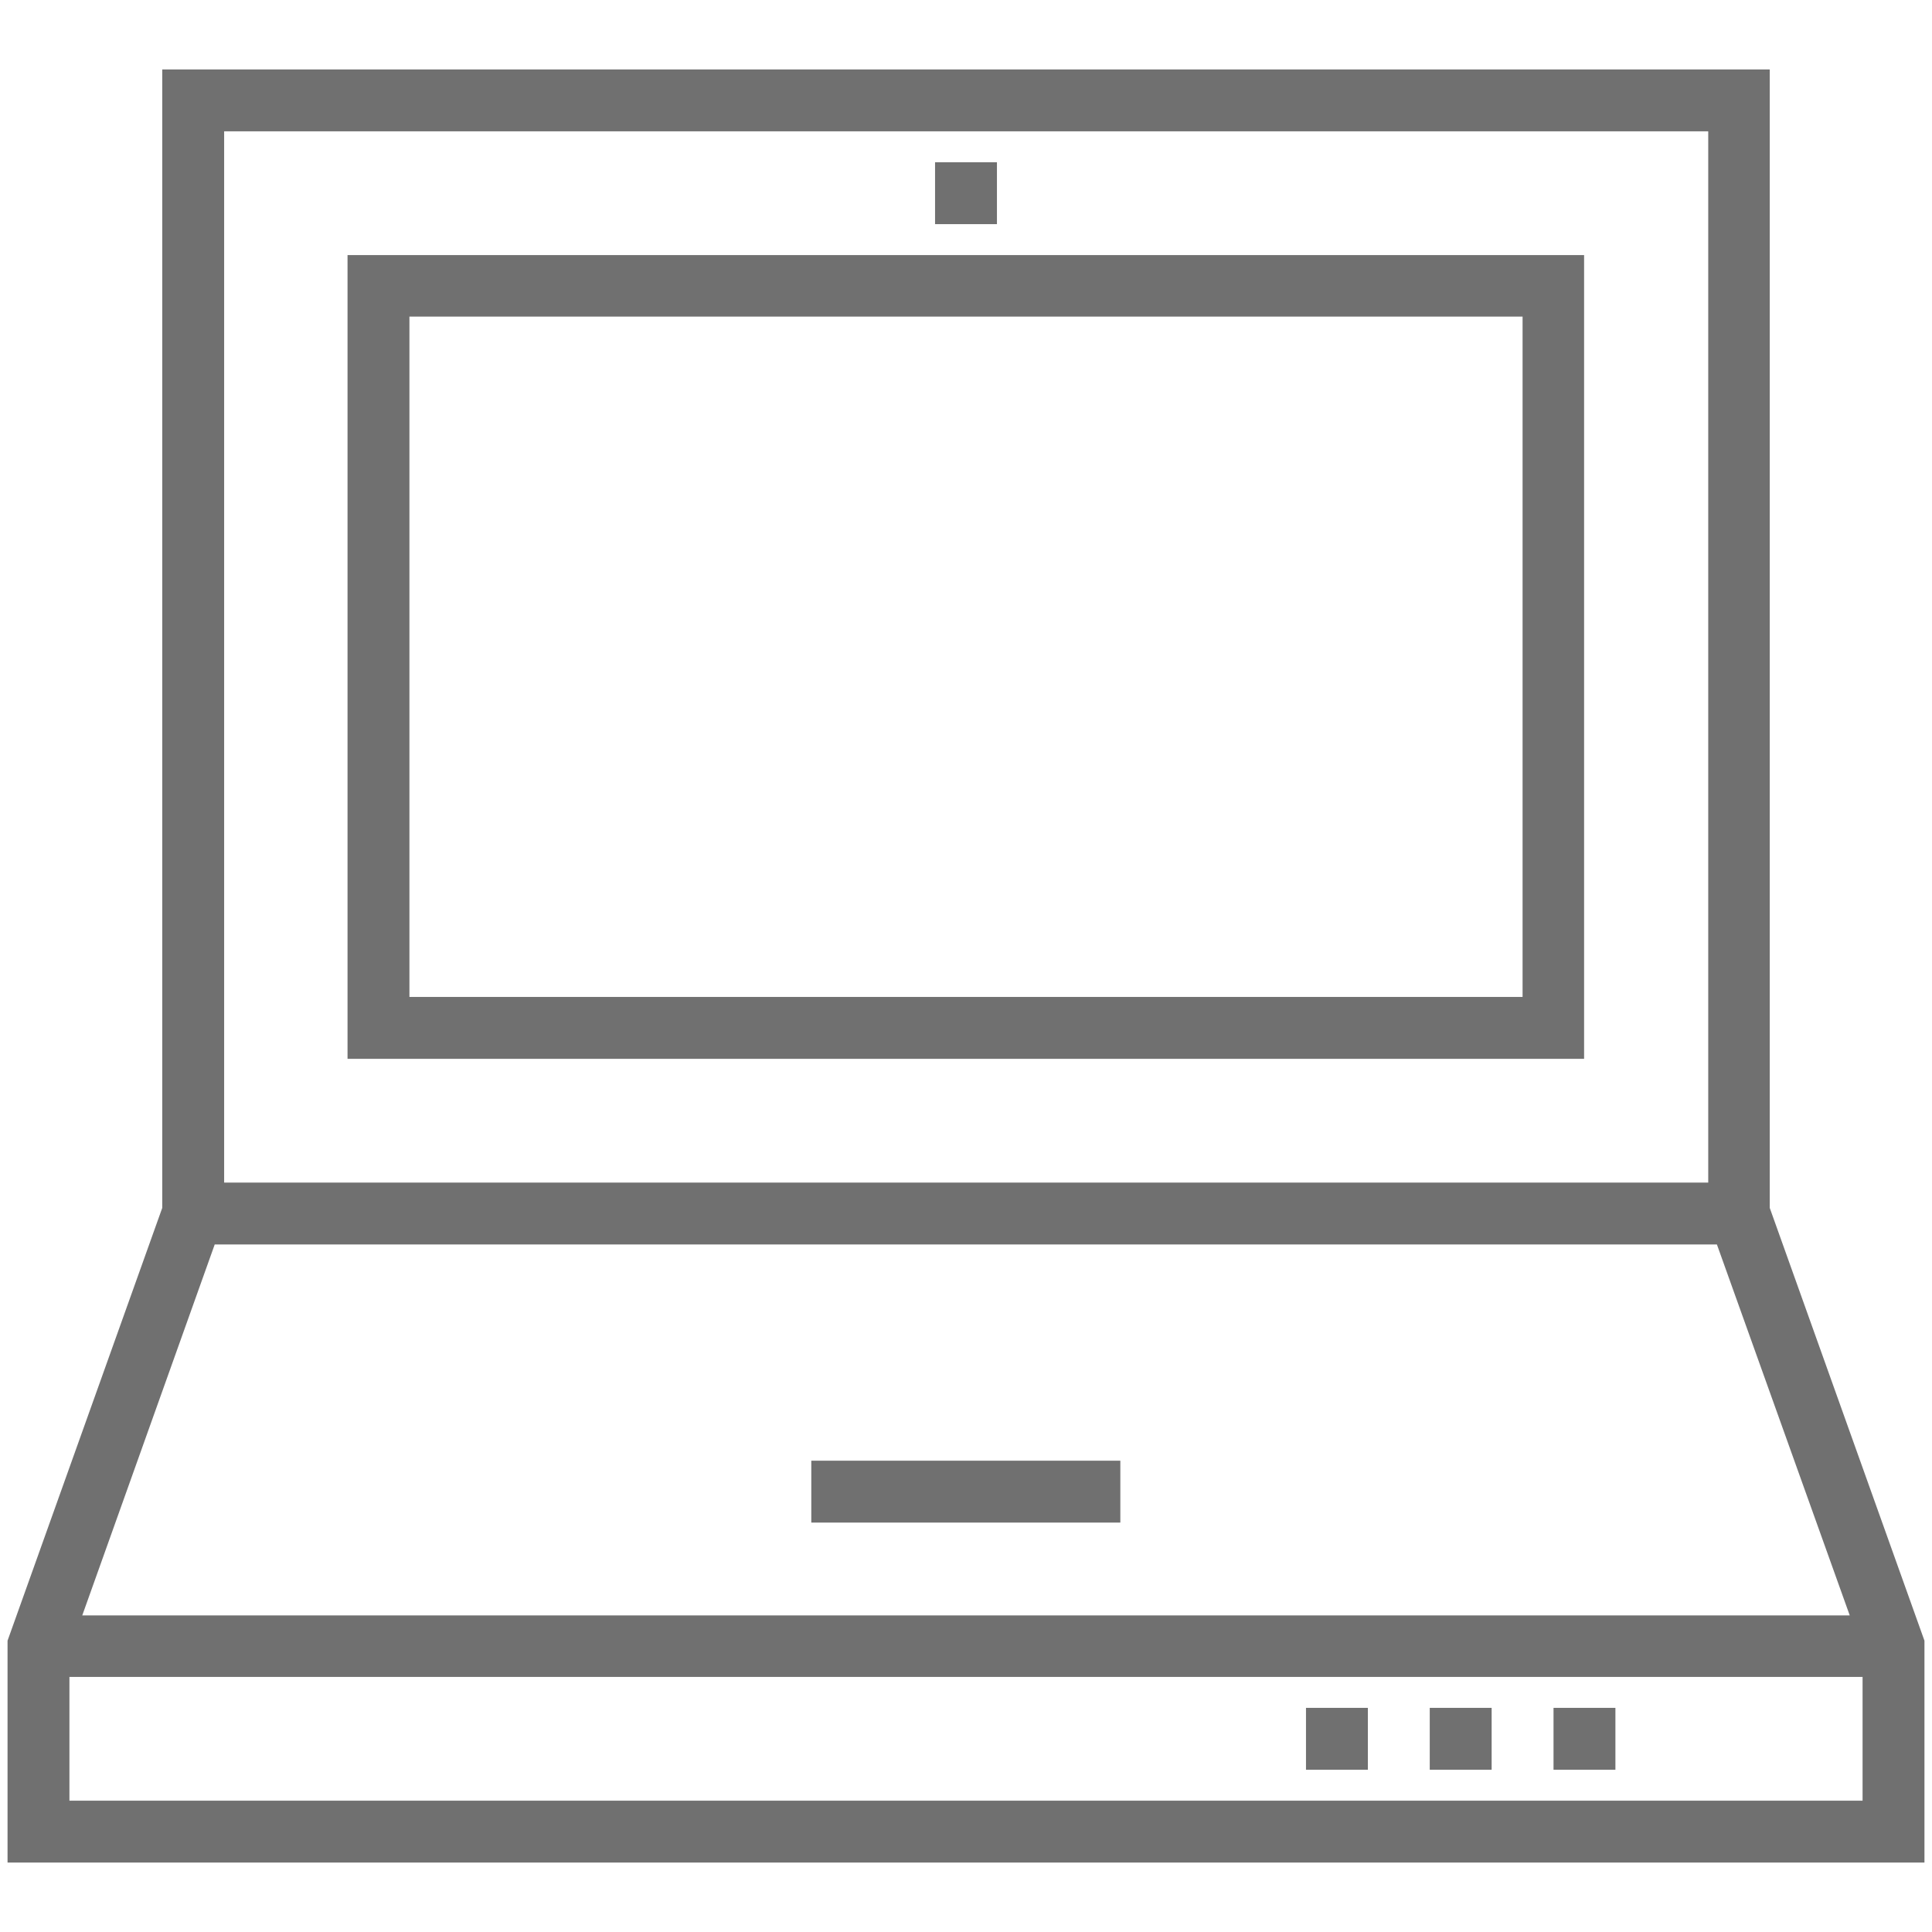
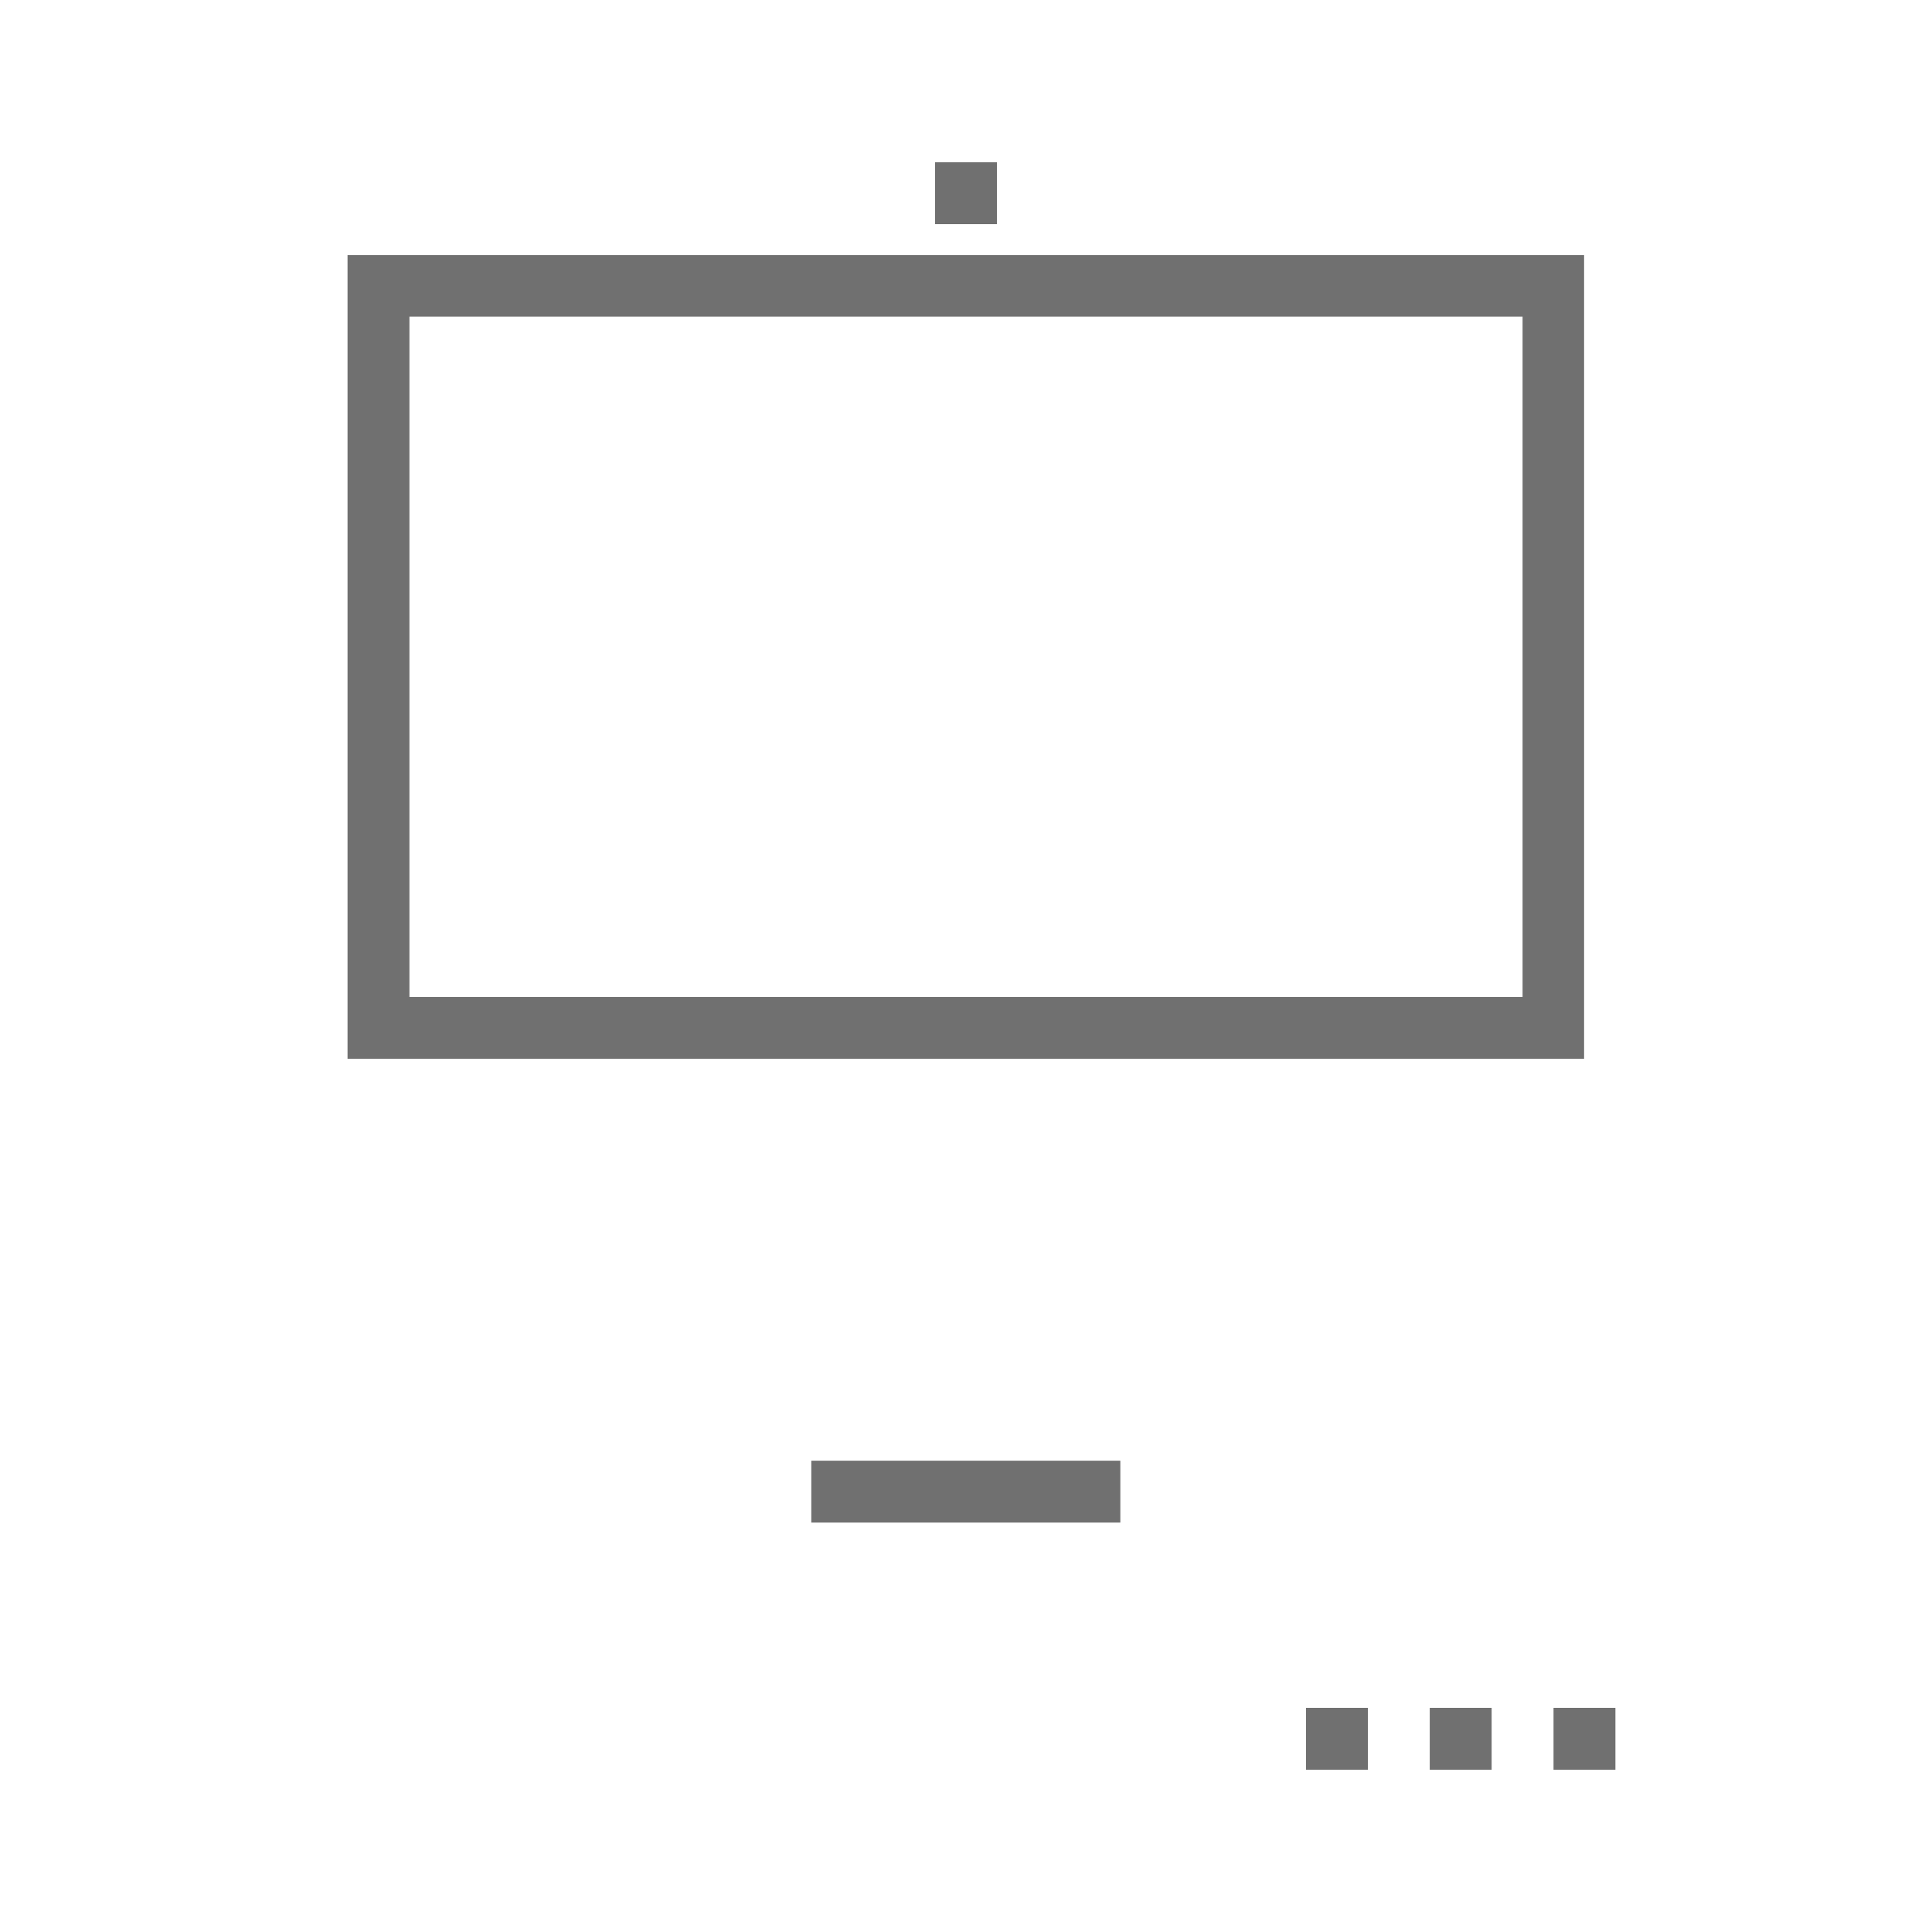
<svg xmlns="http://www.w3.org/2000/svg" version="1.1" width="512" height="512" x="0" y="0" viewBox="0 0 512 512" style="enable-background:new 0 0 512 512" xml:space="preserve">
  <g>
-     <path d="M469 320.1V18.4H43v301.7L2 434.8v58.8h508v-58.8zm21.2 108H21.8l35.1-98.3H455zM59.4 34.8h393.3v278.6H59.4zm-41 442.4v-32.8h475.2v32.8z" fill="#707070" data-original="#000000" />
    <path d="M92.1 280.6h327.7v-213H92.1zm16.4-196.7h295v180.3h-295zM215 387.1h81.9v16.4H215zM346.1 452.6h16.4V469h-16.4zM378.9 452.6h16.4V469h-16.4zM411.7 452.6h16.4V469h-16.4zM247.8 43h16.4v16.4h-16.4z" fill="#707070" data-original="#000000" />
  </g>
</svg>